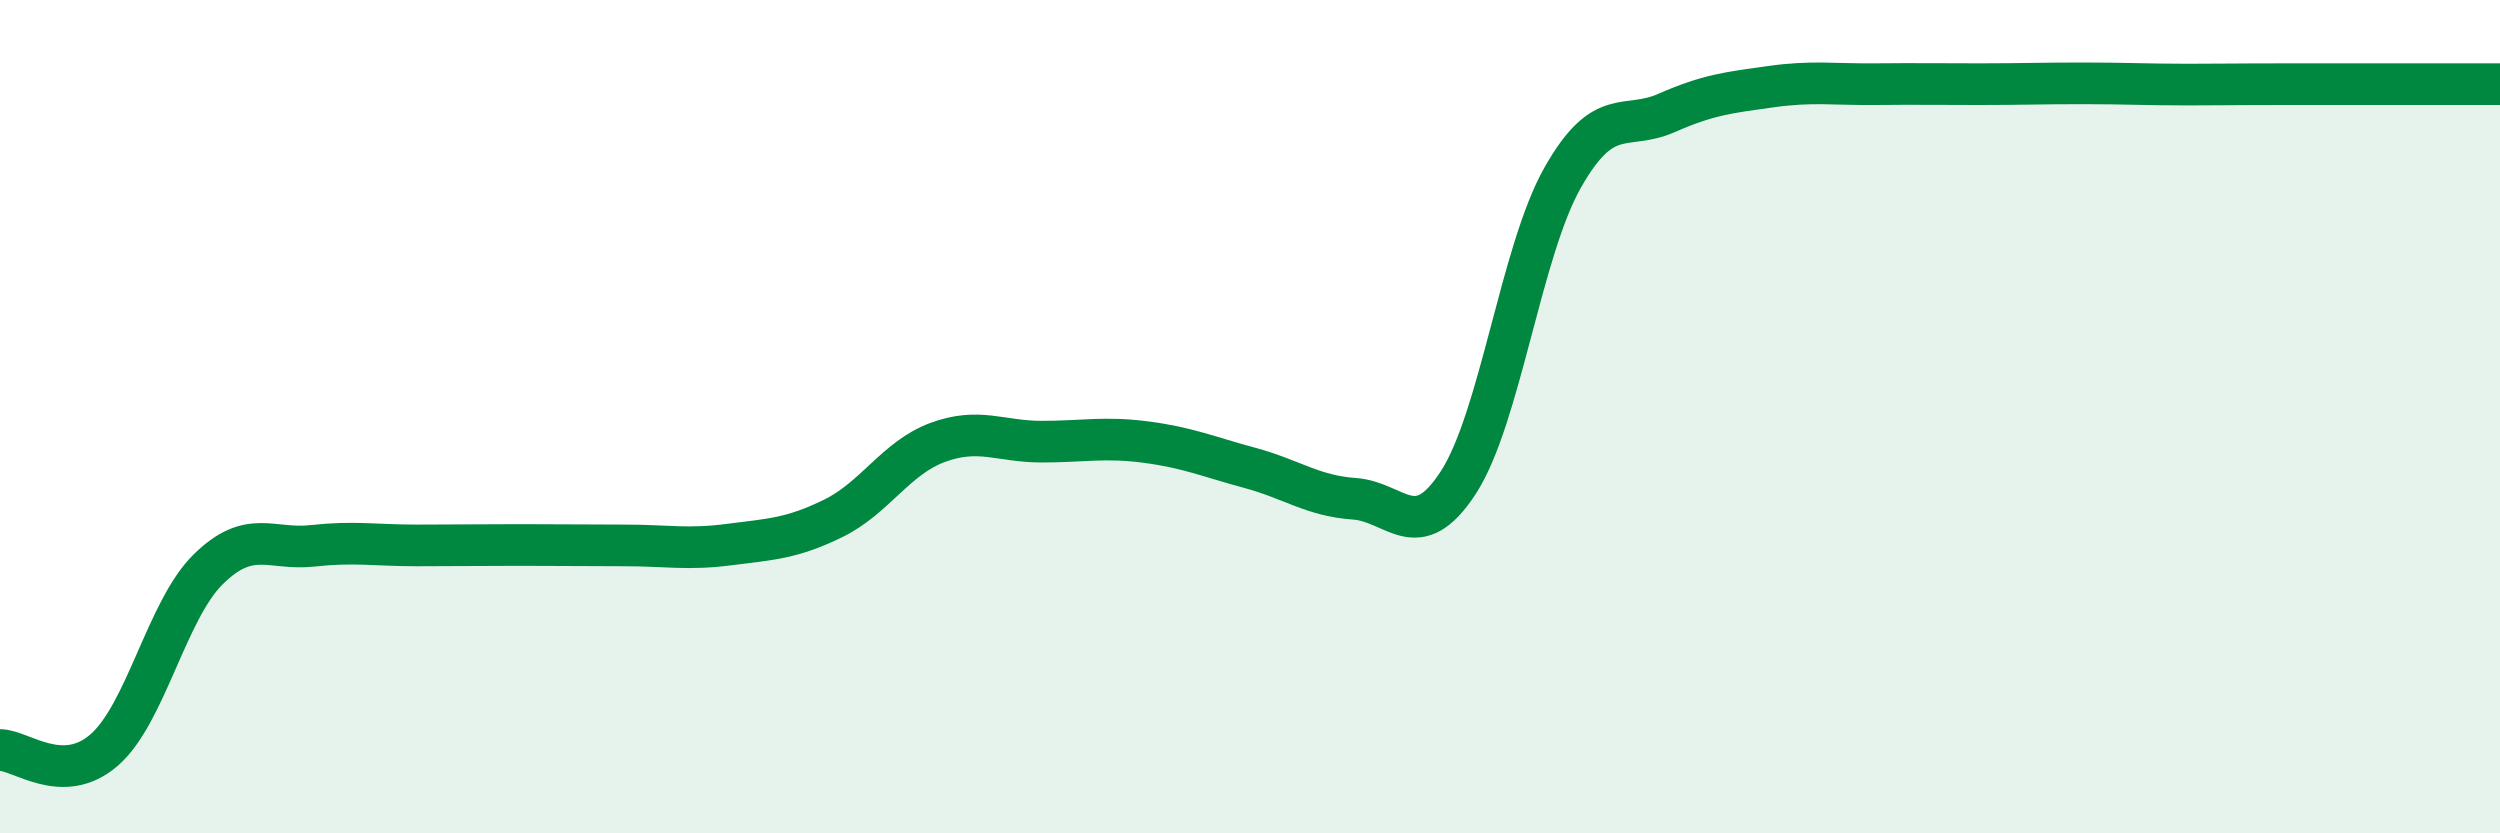
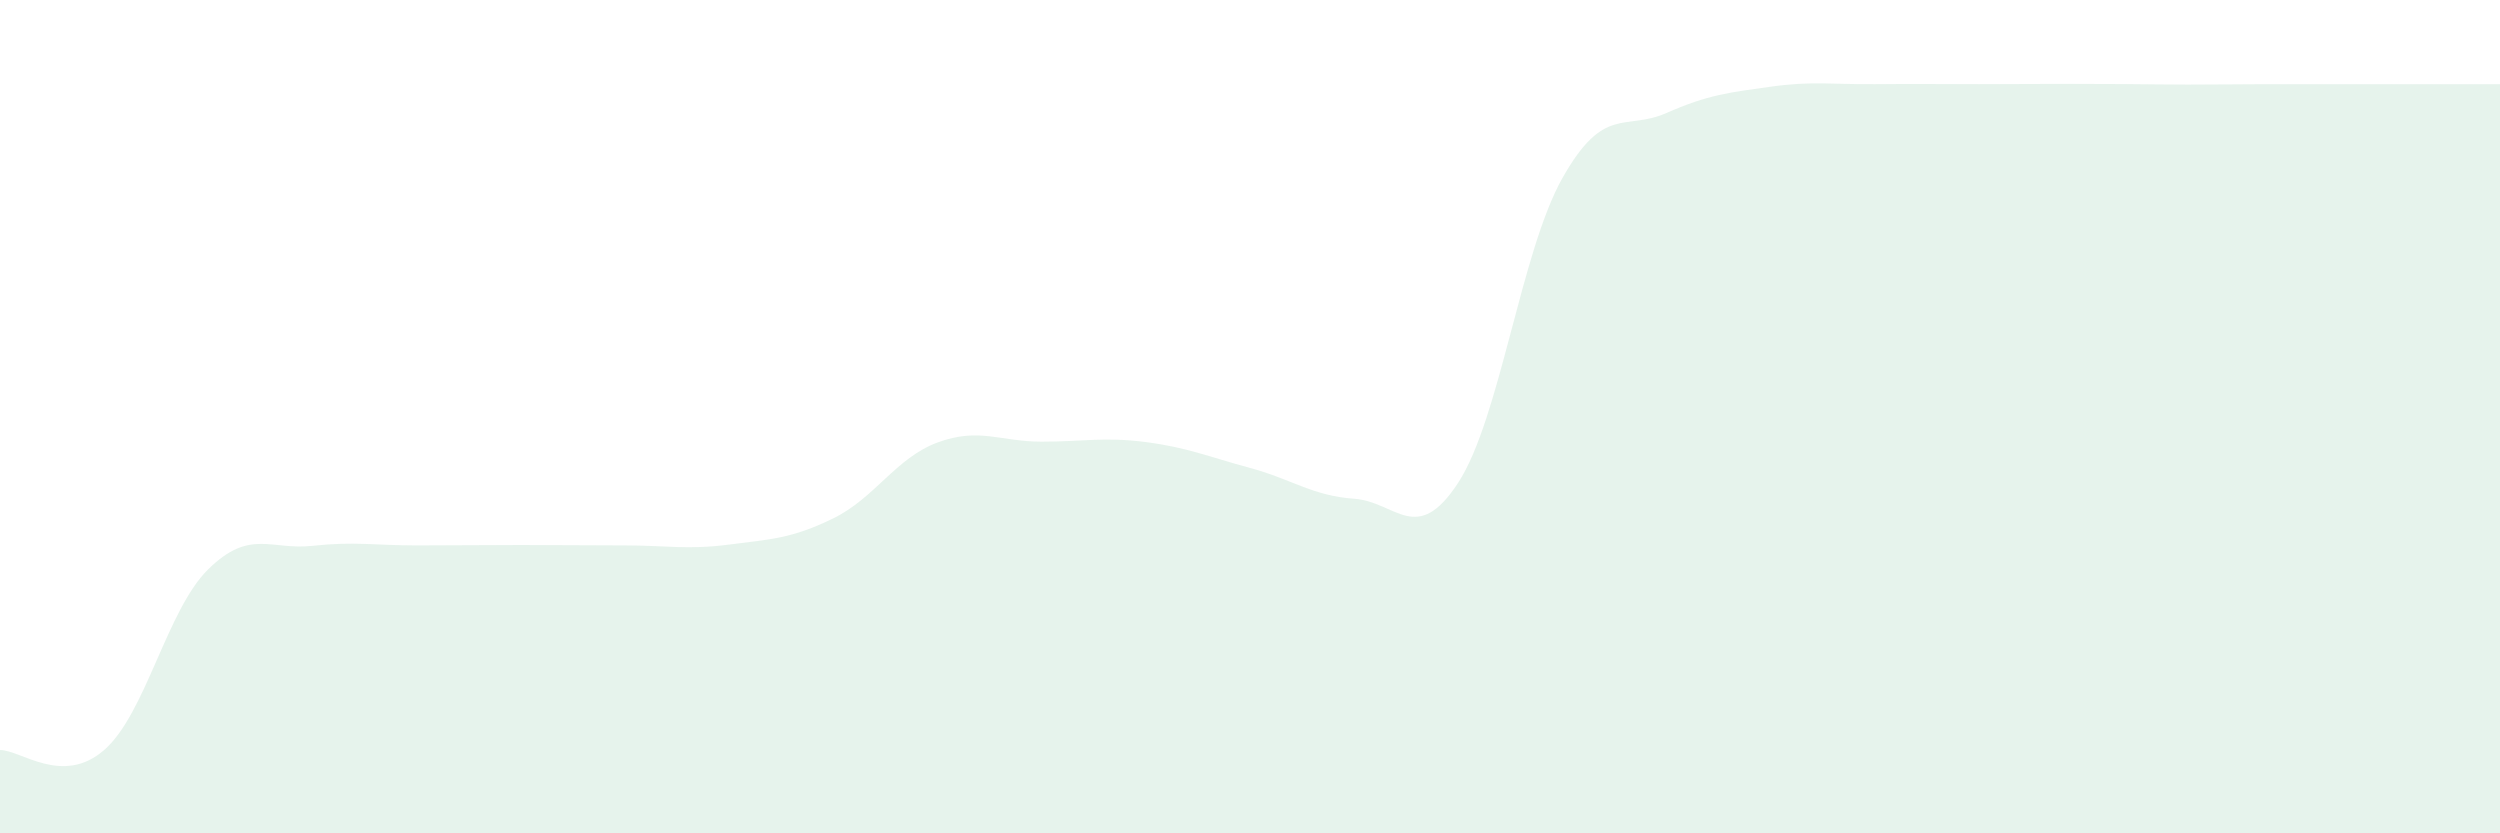
<svg xmlns="http://www.w3.org/2000/svg" width="60" height="20" viewBox="0 0 60 20">
-   <path d="M 0,18 C 0.5,18 1.5,18.87 2.5,18 C 3.5,17.13 4,14.64 5,13.66 C 6,12.68 6.5,13.21 7.5,13.1 C 8.5,12.99 9,13.09 10,13.09 C 11,13.09 11.5,13.08 12.5,13.08 C 13.5,13.08 14,13.09 15,13.09 C 16,13.09 16.5,13.2 17.5,13.07 C 18.5,12.94 19,12.93 20,12.44 C 21,11.95 21.5,10.99 22.5,10.62 C 23.5,10.25 24,10.6 25,10.6 C 26,10.6 26.5,10.48 27.5,10.61 C 28.5,10.74 29,10.96 30,11.23 C 31,11.5 31.5,11.9 32.5,11.97 C 33.5,12.04 34,13.12 35,11.58 C 36,10.04 36.5,6.04 37.5,4.27 C 38.5,2.5 39,3.15 40,2.71 C 41,2.27 41.5,2.22 42.5,2.08 C 43.5,1.94 44,2.03 45,2.02 C 46,2.01 46.5,2.02 47.5,2.02 C 48.5,2.02 49,2 50,2 C 51,2 51.5,2.03 52.5,2.03 C 53.5,2.03 53.5,2.02 55,2.02 C 56.5,2.02 59,2.02 60,2.02L60 20L0 20Z" fill="#008740" opacity="0.1" stroke-linecap="round" stroke-linejoin="round" />
-   <path d="M 0,18 C 0.5,18 1.5,18.87 2.5,18 C 3.5,17.13 4,14.64 5,13.66 C 6,12.68 6.5,13.21 7.5,13.1 C 8.5,12.99 9,13.09 10,13.09 C 11,13.09 11.5,13.08 12.5,13.08 C 13.5,13.08 14,13.09 15,13.09 C 16,13.09 16.5,13.2 17.5,13.07 C 18.5,12.94 19,12.93 20,12.44 C 21,11.95 21.5,10.99 22.5,10.62 C 23.5,10.25 24,10.6 25,10.6 C 26,10.6 26.5,10.48 27.5,10.61 C 28.5,10.74 29,10.96 30,11.23 C 31,11.5 31.5,11.9 32.5,11.97 C 33.5,12.04 34,13.12 35,11.58 C 36,10.04 36.5,6.04 37.5,4.27 C 38.5,2.5 39,3.15 40,2.71 C 41,2.27 41.5,2.22 42.5,2.08 C 43.5,1.94 44,2.03 45,2.02 C 46,2.01 46.5,2.02 47.5,2.02 C 48.5,2.02 49,2 50,2 C 51,2 51.5,2.03 52.5,2.03 C 53.5,2.03 53.5,2.02 55,2.02 C 56.5,2.02 59,2.02 60,2.02" stroke="#008740" stroke-width="1" fill="none" stroke-linecap="round" stroke-linejoin="round" />
+   <path d="M 0,18 C 0.5,18 1.5,18.87 2.5,18 C 3.5,17.13 4,14.64 5,13.66 C 6,12.68 6.5,13.21 7.5,13.1 C 8.5,12.99 9,13.09 10,13.09 C 11,13.09 11.5,13.08 12.5,13.08 C 13.5,13.08 14,13.09 15,13.09 C 16,13.09 16.5,13.2 17.5,13.07 C 18.5,12.94 19,12.93 20,12.44 C 21,11.95 21.5,10.99 22.5,10.62 C 23.5,10.25 24,10.6 25,10.6 C 26,10.6 26.5,10.48 27.5,10.61 C 28.5,10.74 29,10.96 30,11.23 C 31,11.5 31.5,11.9 32.5,11.97 C 33.5,12.04 34,13.12 35,11.58 C 36,10.04 36.5,6.04 37.5,4.27 C 38.5,2.5 39,3.15 40,2.71 C 41,2.27 41.5,2.22 42.5,2.08 C 43.5,1.94 44,2.03 45,2.02 C 46,2.01 46.5,2.02 47.5,2.02 C 51,2 51.5,2.03 52.5,2.03 C 53.5,2.03 53.5,2.02 55,2.02 C 56.5,2.02 59,2.02 60,2.02L60 20L0 20Z" fill="#008740" opacity="0.1" stroke-linecap="round" stroke-linejoin="round" />
</svg>